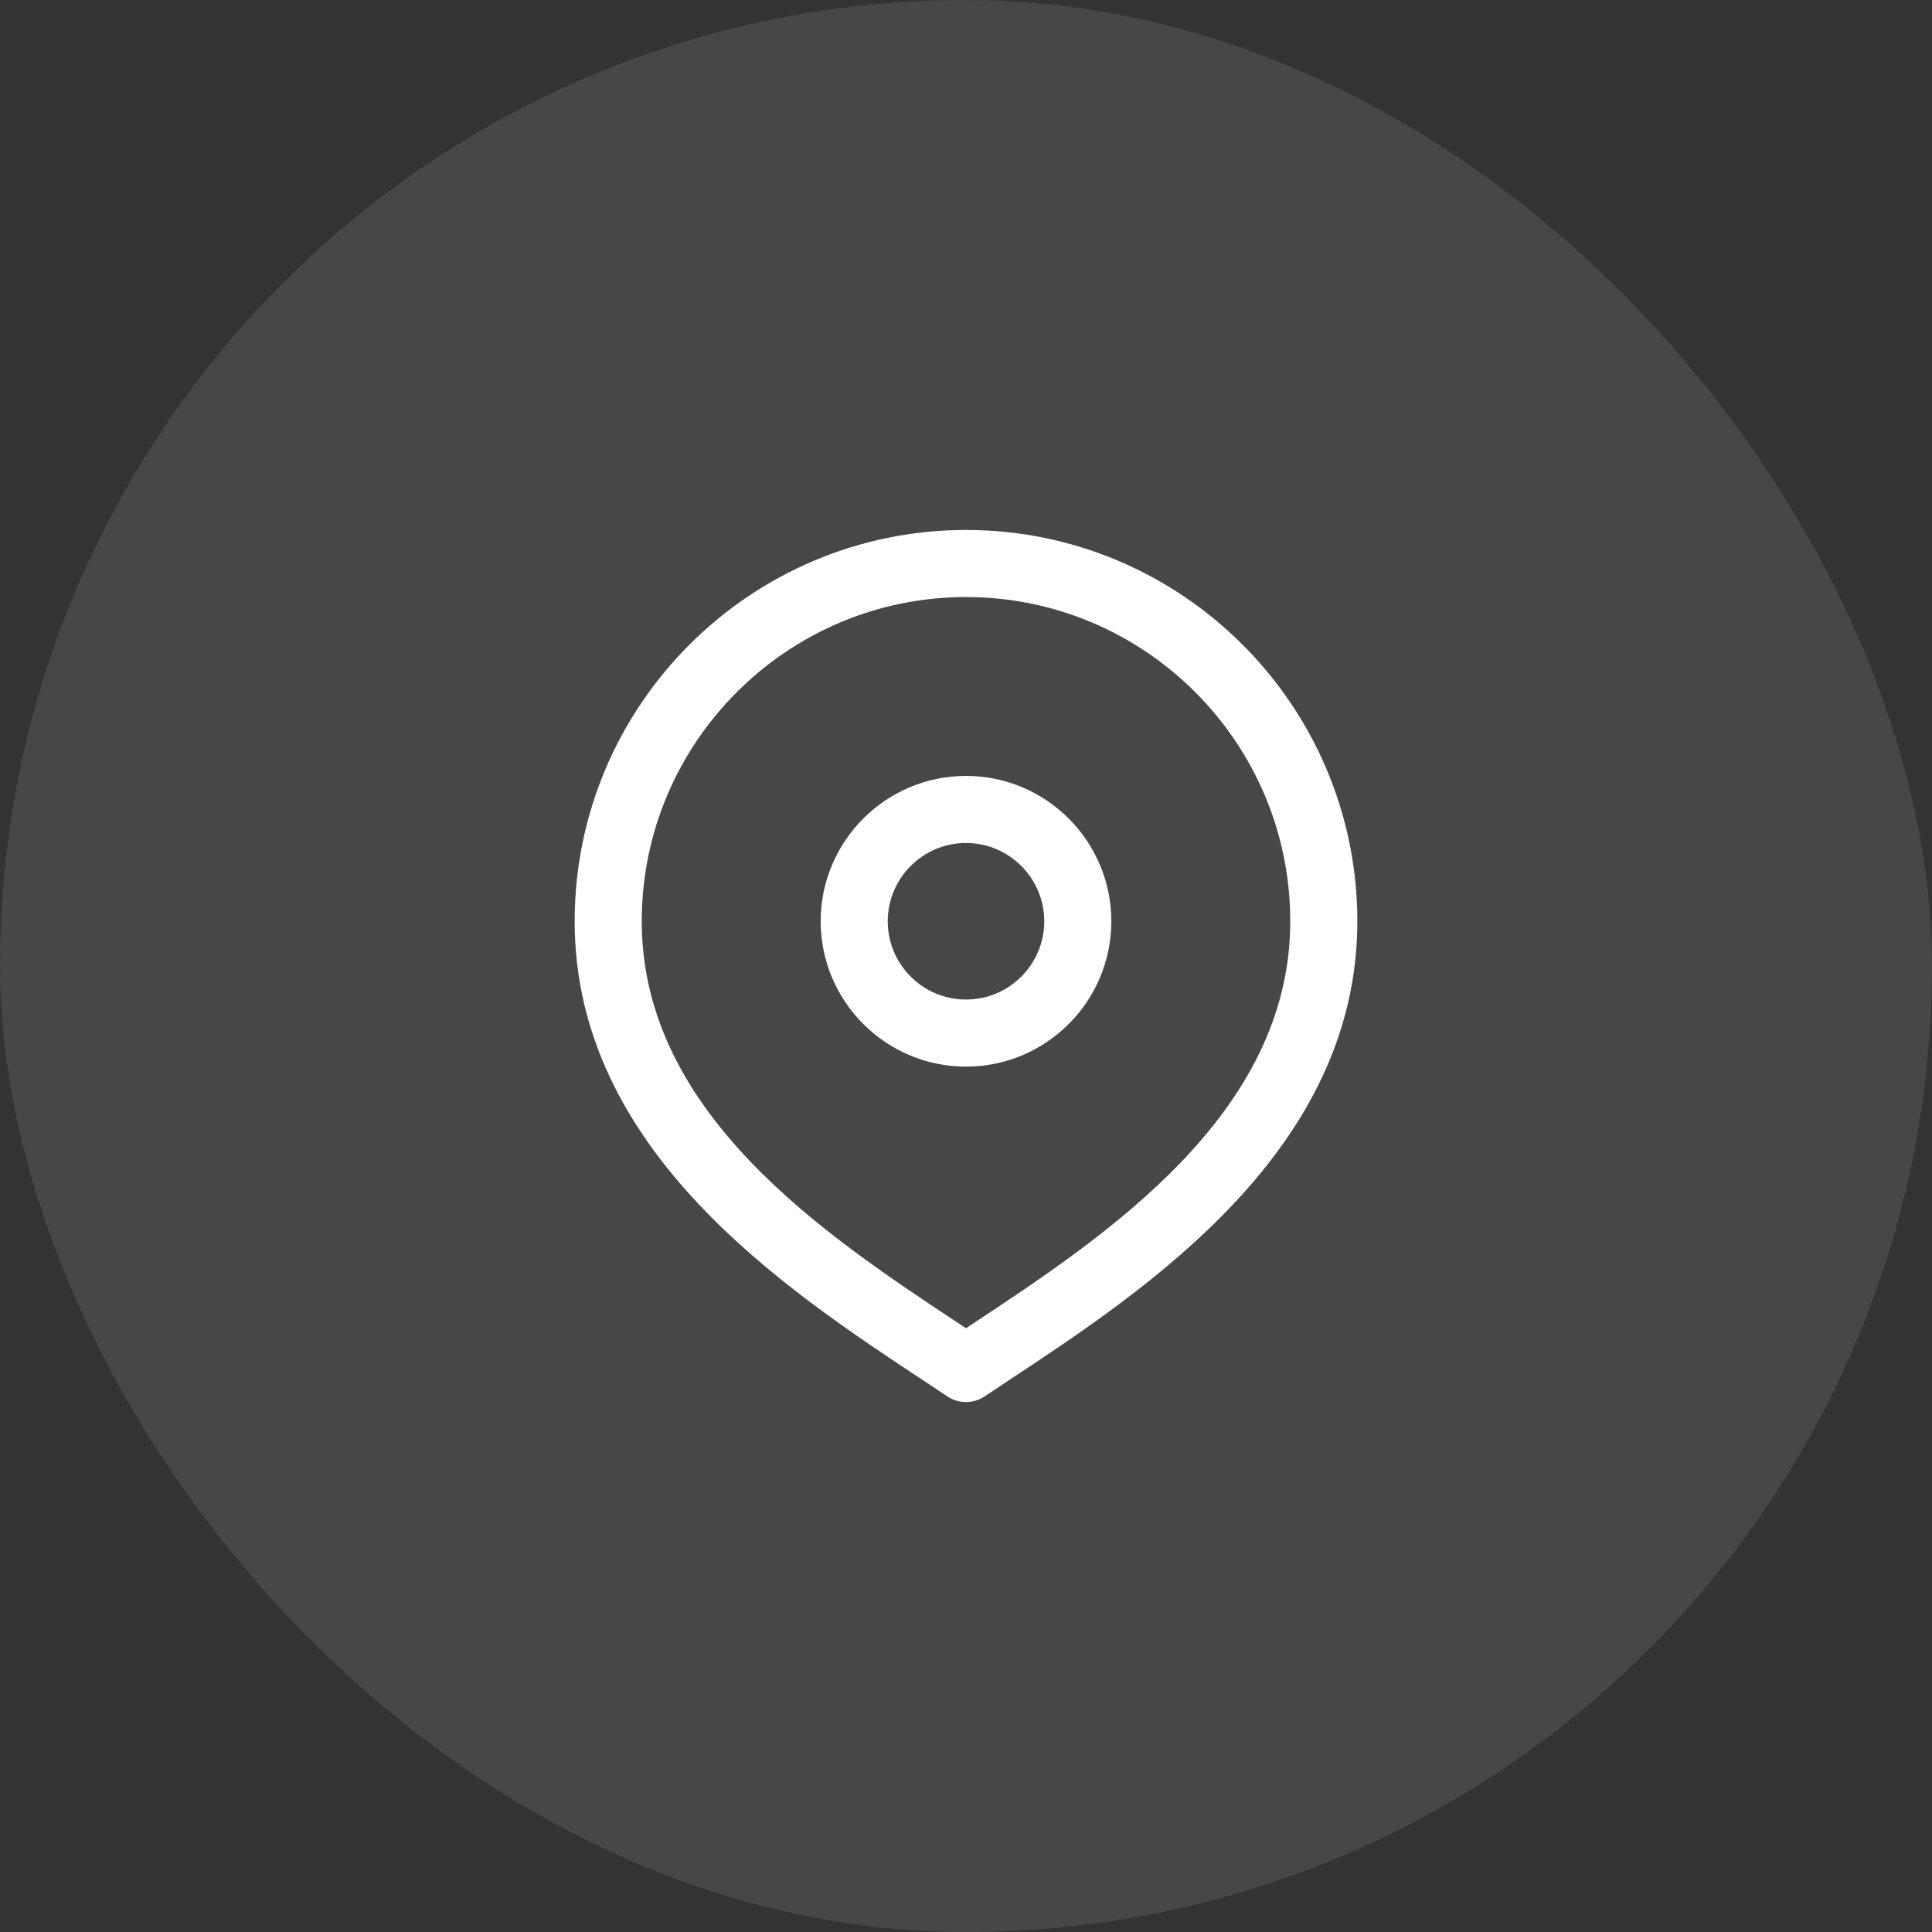
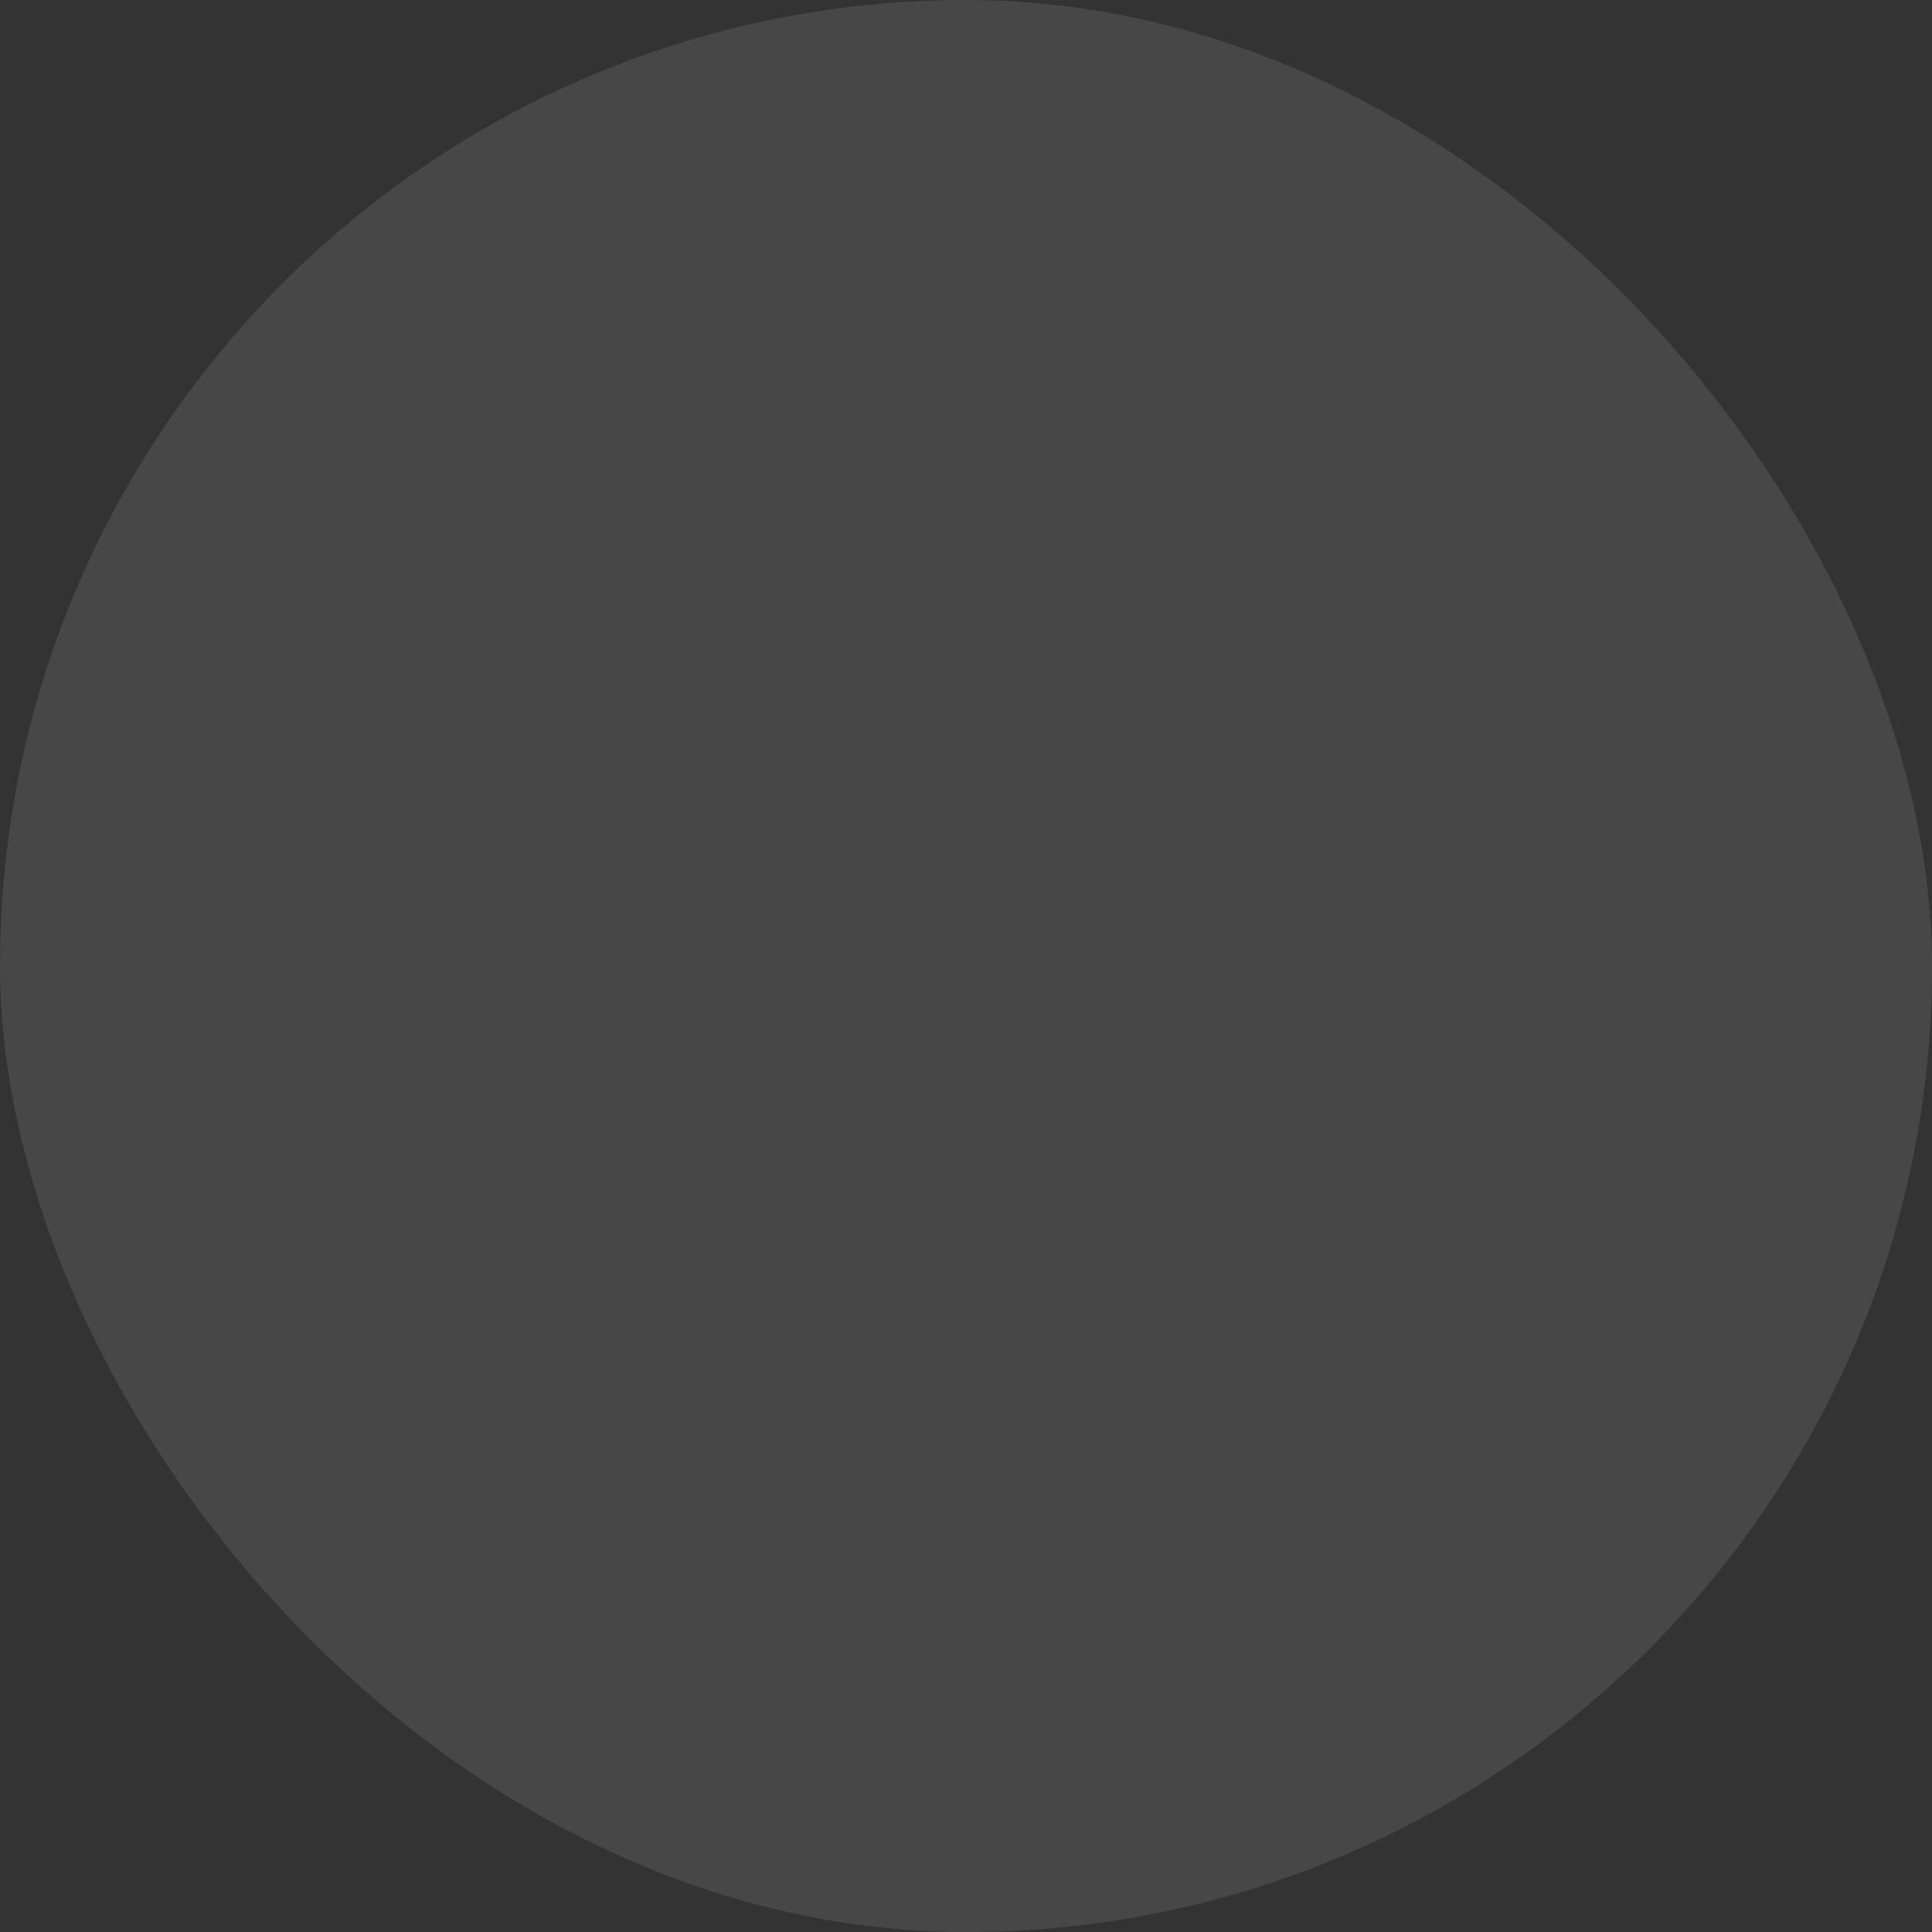
<svg xmlns="http://www.w3.org/2000/svg" width="36" height="36" viewBox="0 0 36 36" fill="none">
  <rect x="0" y="0" width="36" height="36" fill="#333333" stroke="none" />
  <rect width="36" height="36" rx="18" fill="white" fill-opacity="0.1" />
-   <path d="M18 9.875C13.979 9.875 10.708 13.146 10.708 17.167C10.708 21.432 14.622 24.017 17.212 25.727L17.653 26.02C17.758 26.09 17.879 26.125 18 26.125C18.121 26.125 18.242 26.09 18.347 26.02L18.787 25.727C21.377 24.017 25.292 21.432 25.292 17.167C25.292 13.146 22.021 9.875 18 9.875ZM18.099 24.684L18 24.75L17.901 24.684C15.392 23.027 11.958 20.759 11.958 17.167C11.958 13.835 14.668 11.125 18 11.125C21.332 11.125 24.042 13.835 24.042 17.167C24.042 20.759 20.607 23.028 18.099 24.684ZM18 14.458C16.507 14.458 15.292 15.673 15.292 17.167C15.292 18.66 16.507 19.875 18 19.875C19.493 19.875 20.708 18.66 20.708 17.167C20.708 15.673 19.493 14.458 18 14.458ZM18 18.625C17.196 18.625 16.542 17.971 16.542 17.167C16.542 16.363 17.196 15.708 18 15.708C18.804 15.708 19.458 16.363 19.458 17.167C19.458 17.971 18.804 18.625 18 18.625Z" fill="white" />
</svg>